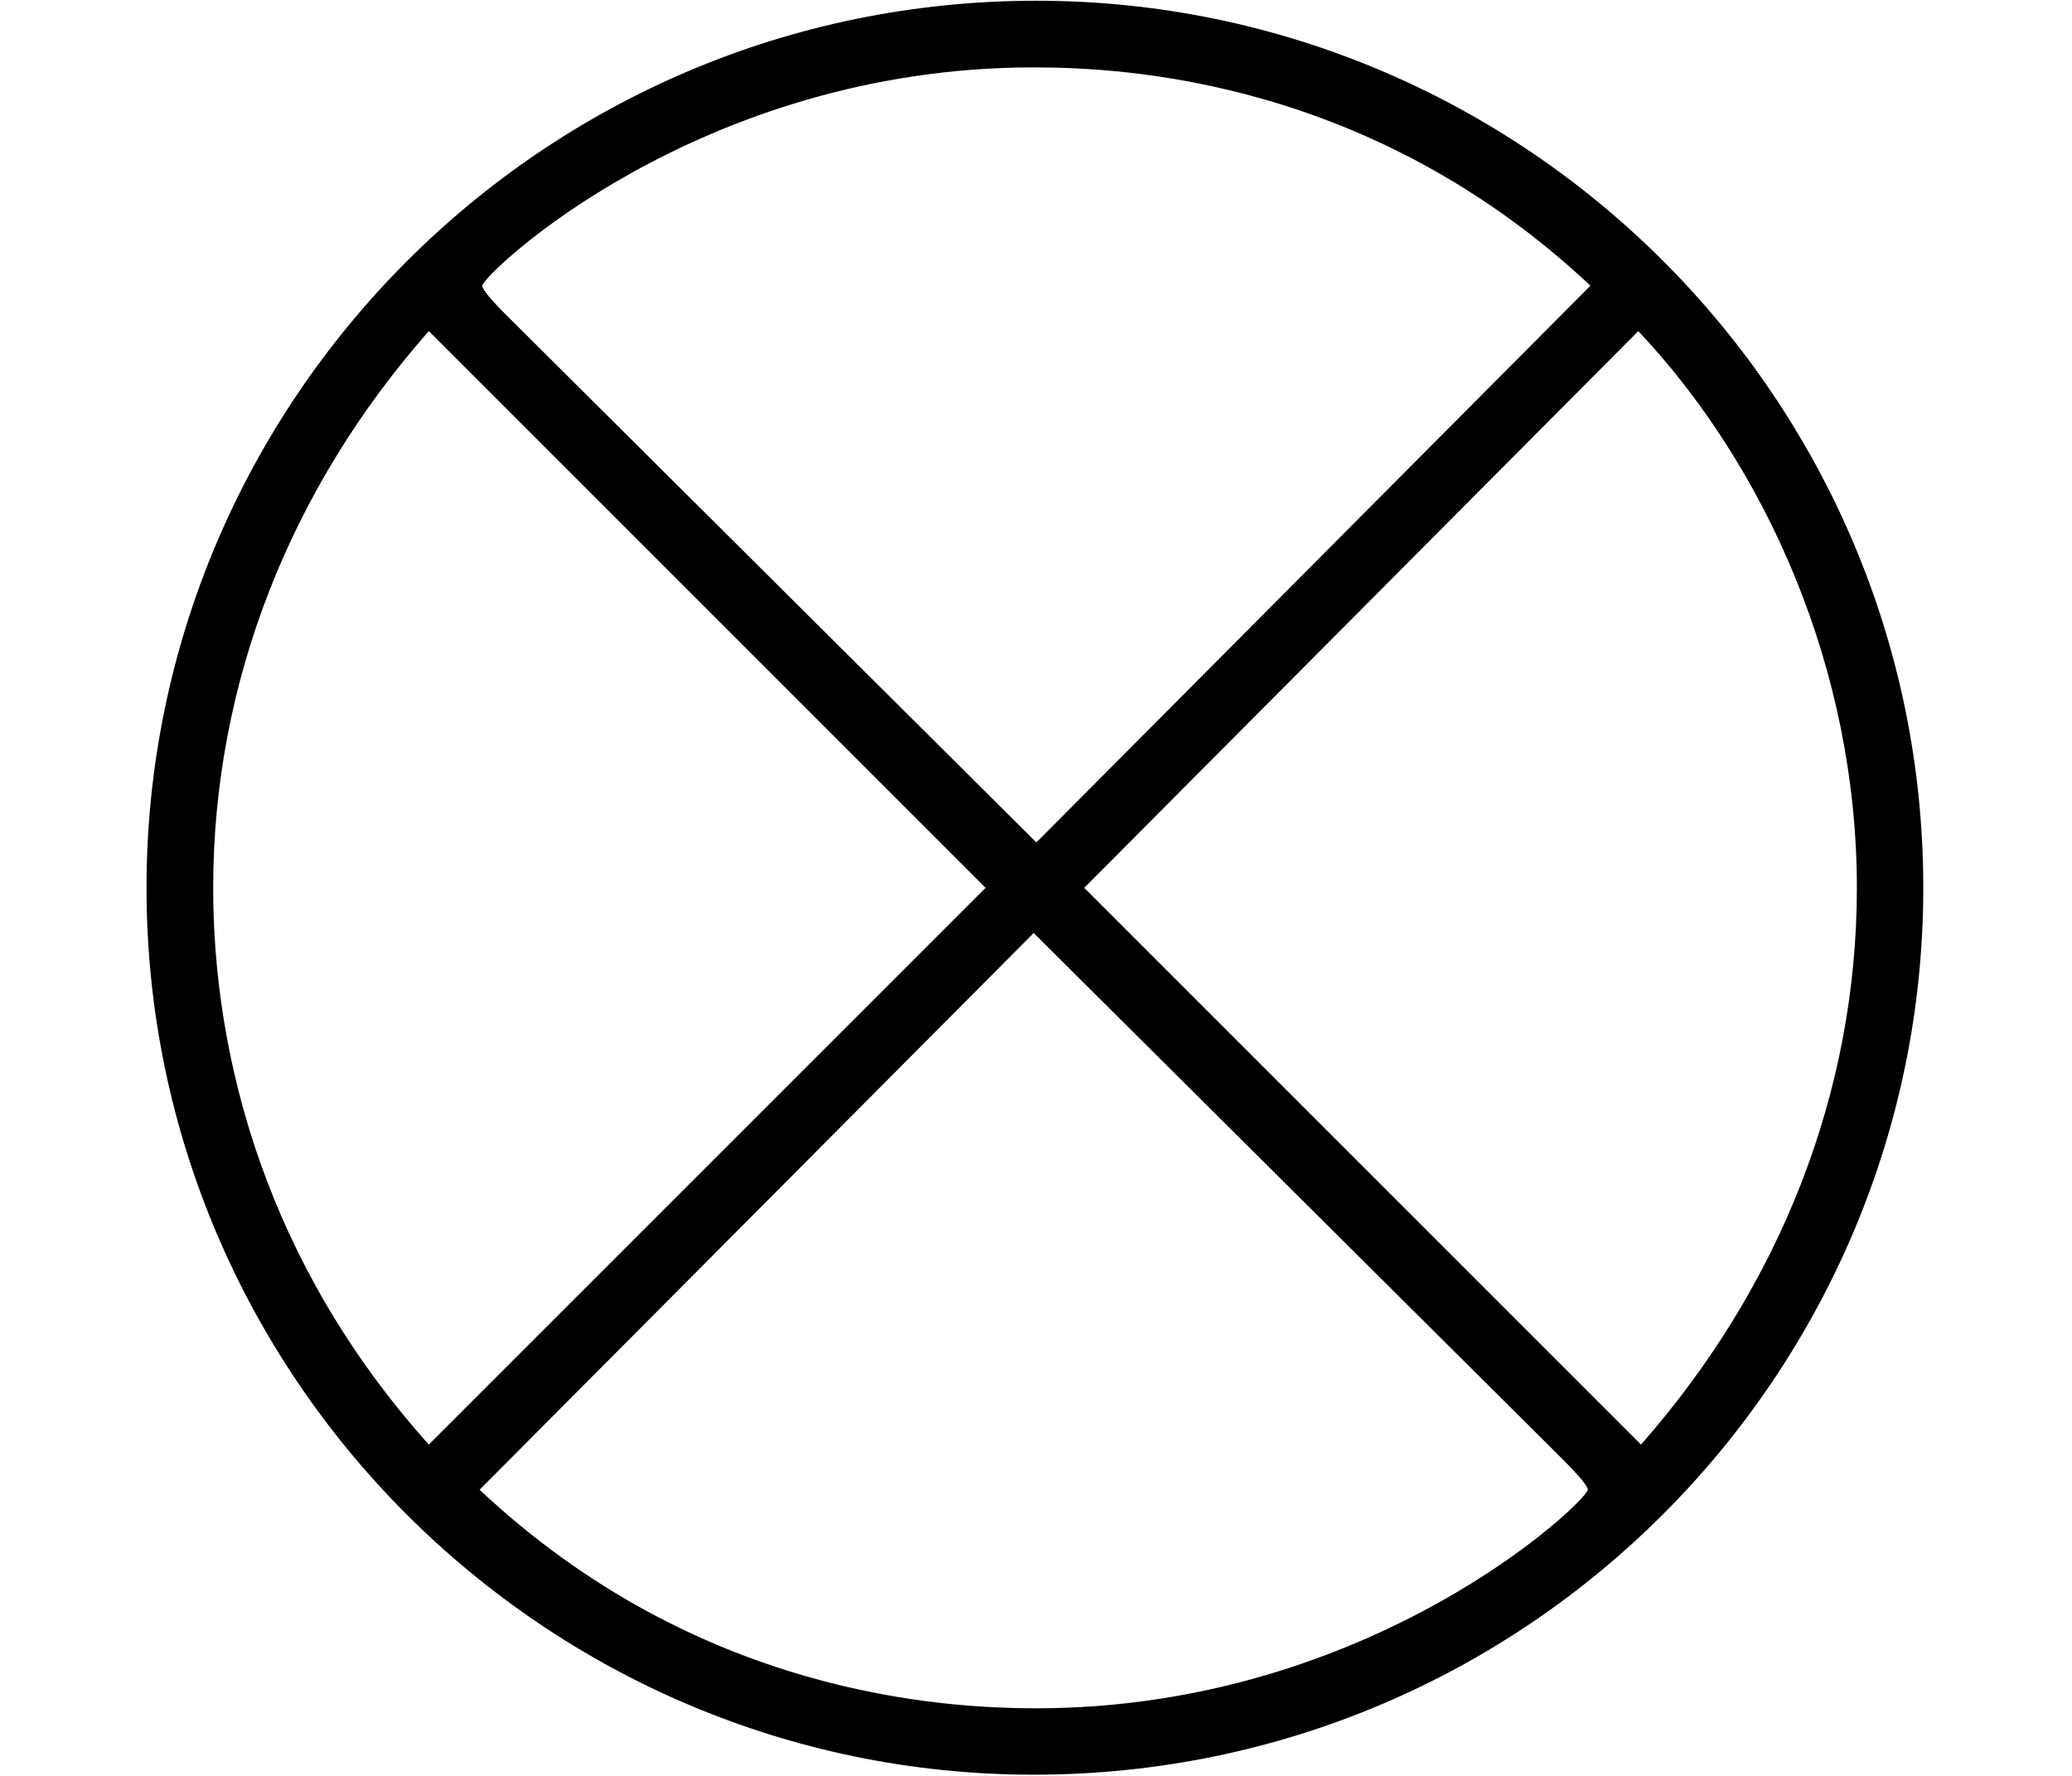
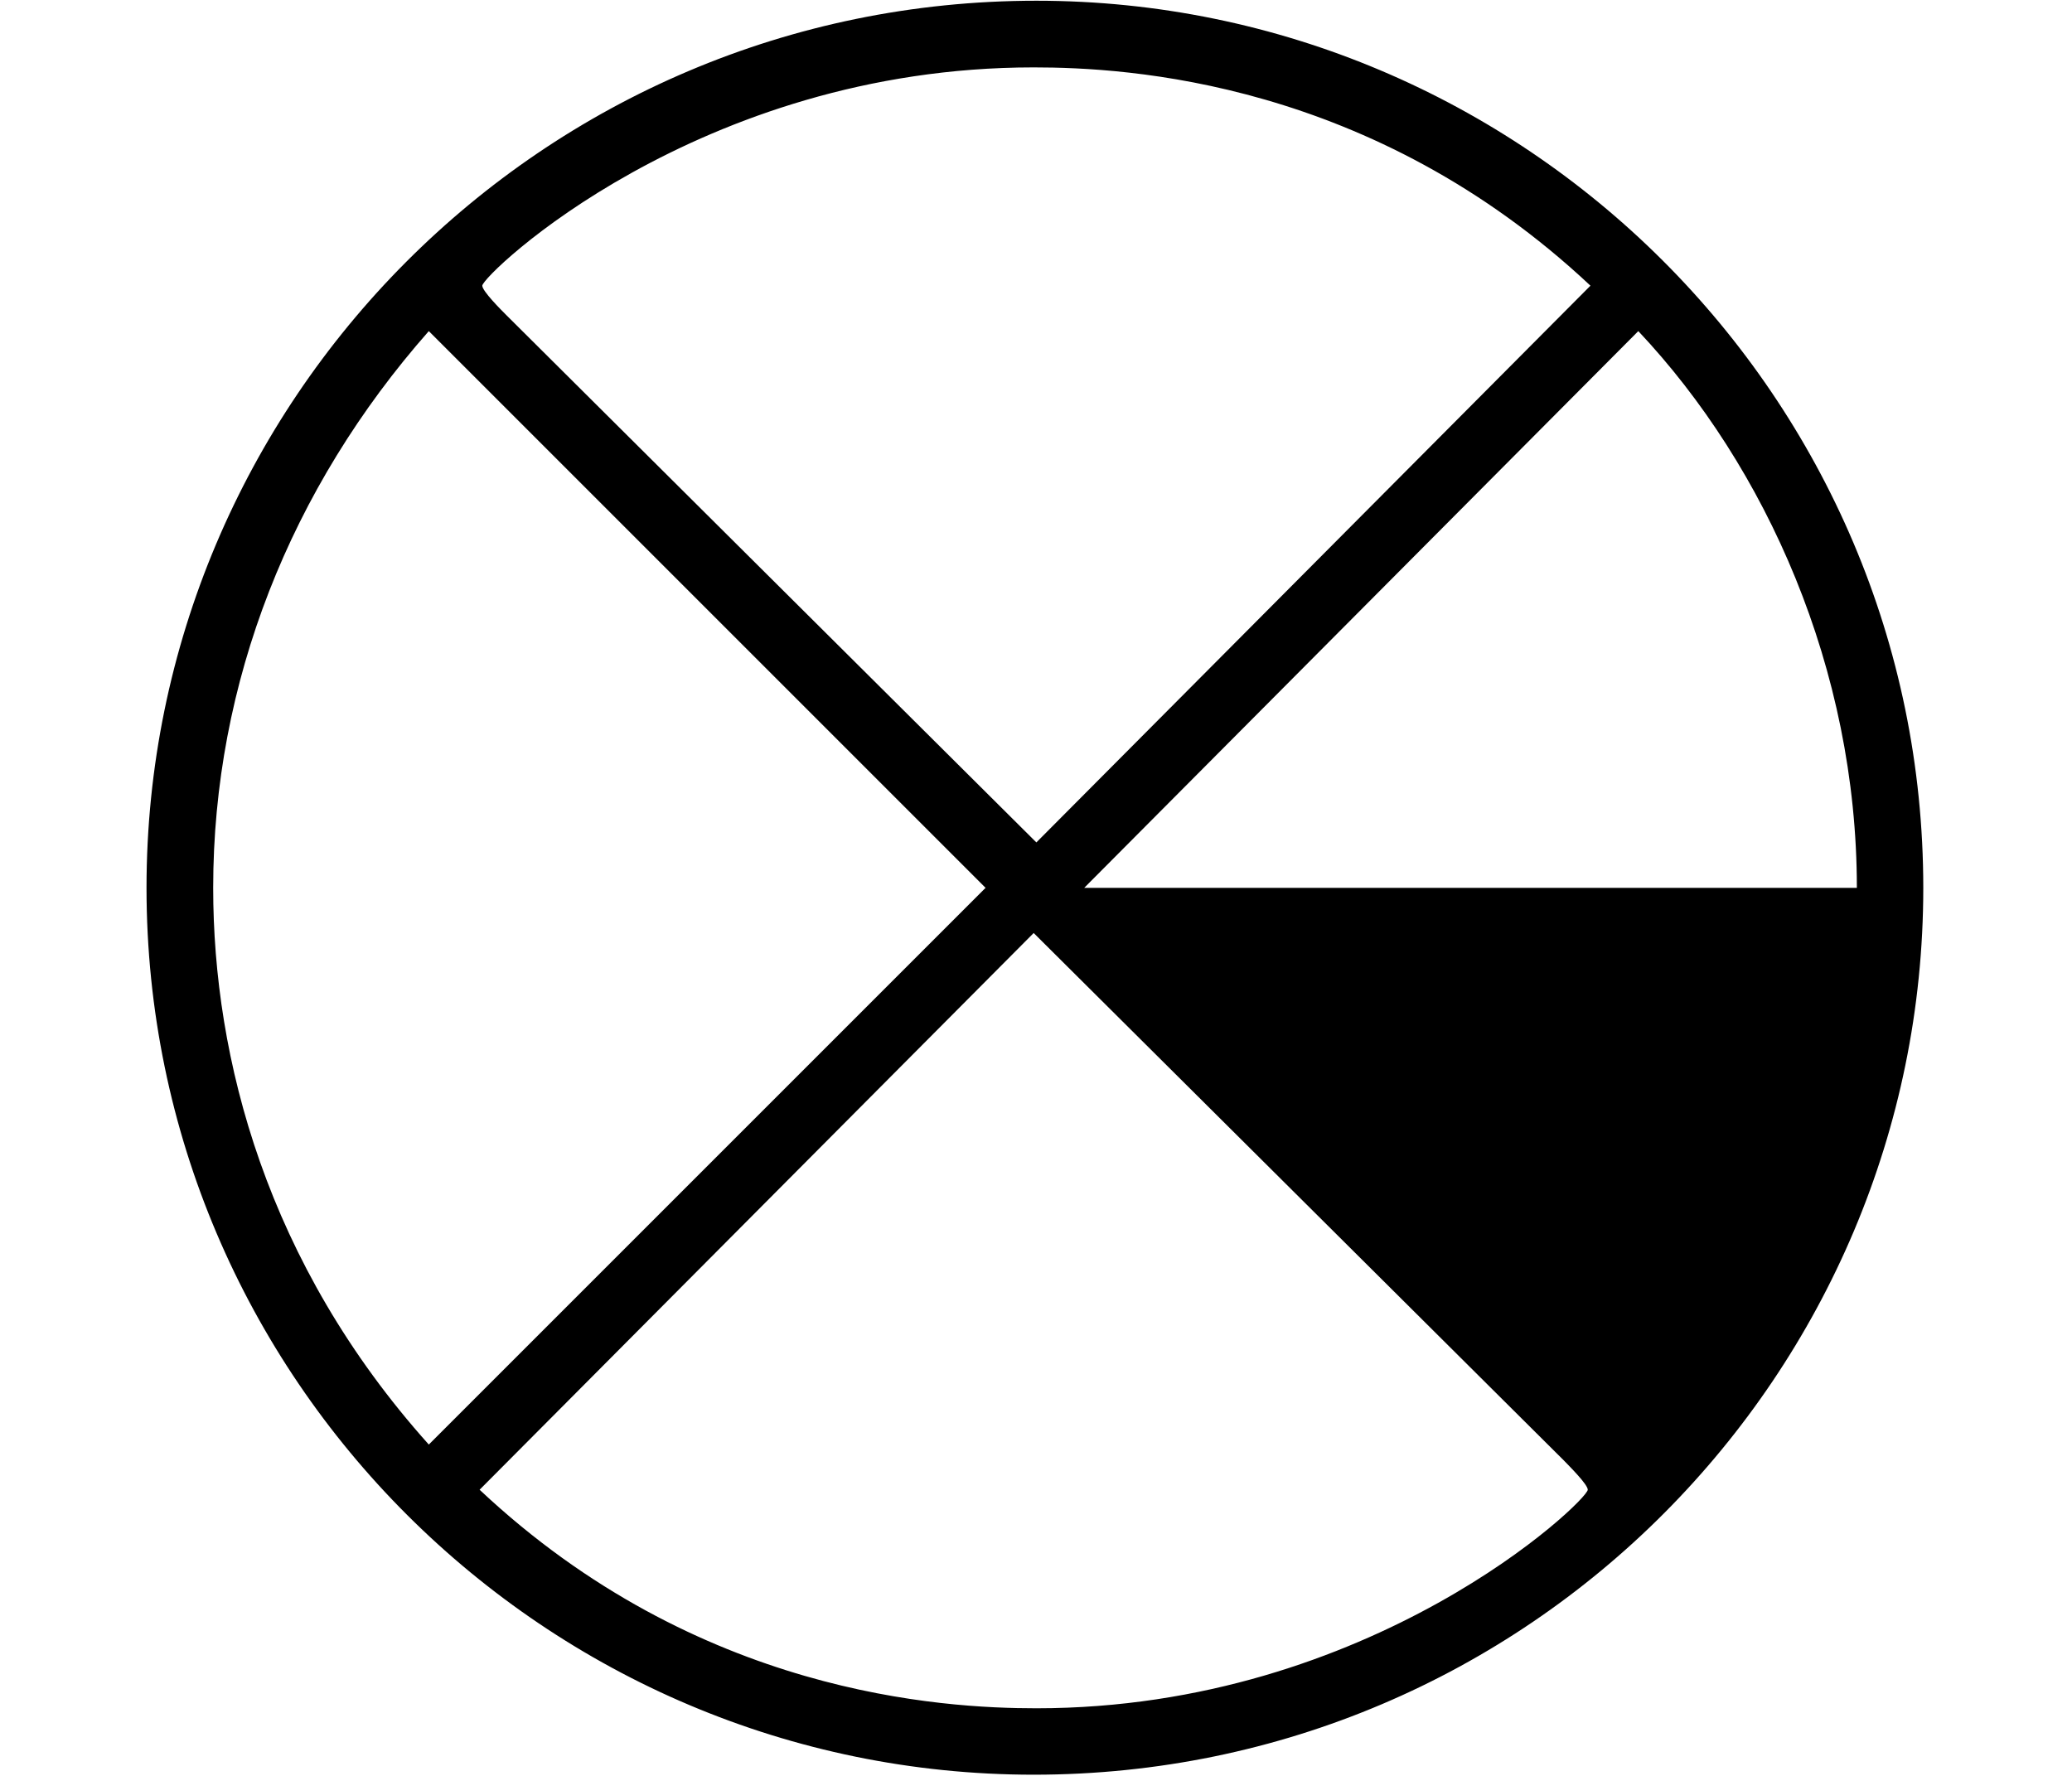
<svg xmlns="http://www.w3.org/2000/svg" xmlns:xlink="http://www.w3.org/1999/xlink" version="1.1" width="8.485pt" height="7.273pt" viewBox="70.735 62.379 8.485 7.273">
  <defs>
-     <path id="g0-10" d="M7.876-2.727C7.876-4.735 6.24-6.36 4.244-6.36C2.215-6.36 .6-4.713 .6-2.727C.6-.72 2.236 .905 4.233 .905C6.262 .905 7.876-.742 7.876-2.727ZM2.073-5.073C2.051-5.095 1.975-5.171 1.975-5.193C1.975-5.236 2.858-6.087 4.233-6.087C4.615-6.087 5.618-6.033 6.513-5.193L4.244-2.913L2.073-5.073ZM1.756-.447C1.091-1.189 .873-2.029 .873-2.727C.873-3.567 1.189-4.364 1.756-5.007L4.036-2.727L1.756-.447ZM6.709-5.007C7.233-4.451 7.604-3.622 7.604-2.727C7.604-1.887 7.287-1.091 6.72-.447L4.44-2.727L6.709-5.007ZM6.404-.382C6.425-.36 6.502-.284 6.502-.262C6.502-.218 5.618 .633 4.244 .633C3.862 .633 2.858 .578 1.964-.262L4.233-2.542L6.404-.382Z" />
+     <path id="g0-10" d="M7.876-2.727C7.876-4.735 6.24-6.36 4.244-6.36C2.215-6.36 .6-4.713 .6-2.727C.6-.72 2.236 .905 4.233 .905C6.262 .905 7.876-.742 7.876-2.727ZM2.073-5.073C2.051-5.095 1.975-5.171 1.975-5.193C1.975-5.236 2.858-6.087 4.233-6.087C4.615-6.087 5.618-6.033 6.513-5.193L4.244-2.913L2.073-5.073ZM1.756-.447C1.091-1.189 .873-2.029 .873-2.727C.873-3.567 1.189-4.364 1.756-5.007L4.036-2.727L1.756-.447ZM6.709-5.007C7.233-4.451 7.604-3.622 7.604-2.727L4.44-2.727L6.709-5.007ZM6.404-.382C6.425-.36 6.502-.284 6.502-.262C6.502-.218 5.618 .633 4.244 .633C3.862 .633 2.858 .578 1.964-.262L4.233-2.542L6.404-.382Z" />
  </defs>
  <g id="page1">
    <use x="70.735" y="68.742" xlink:href="#g0-10" />
  </g>
</svg>